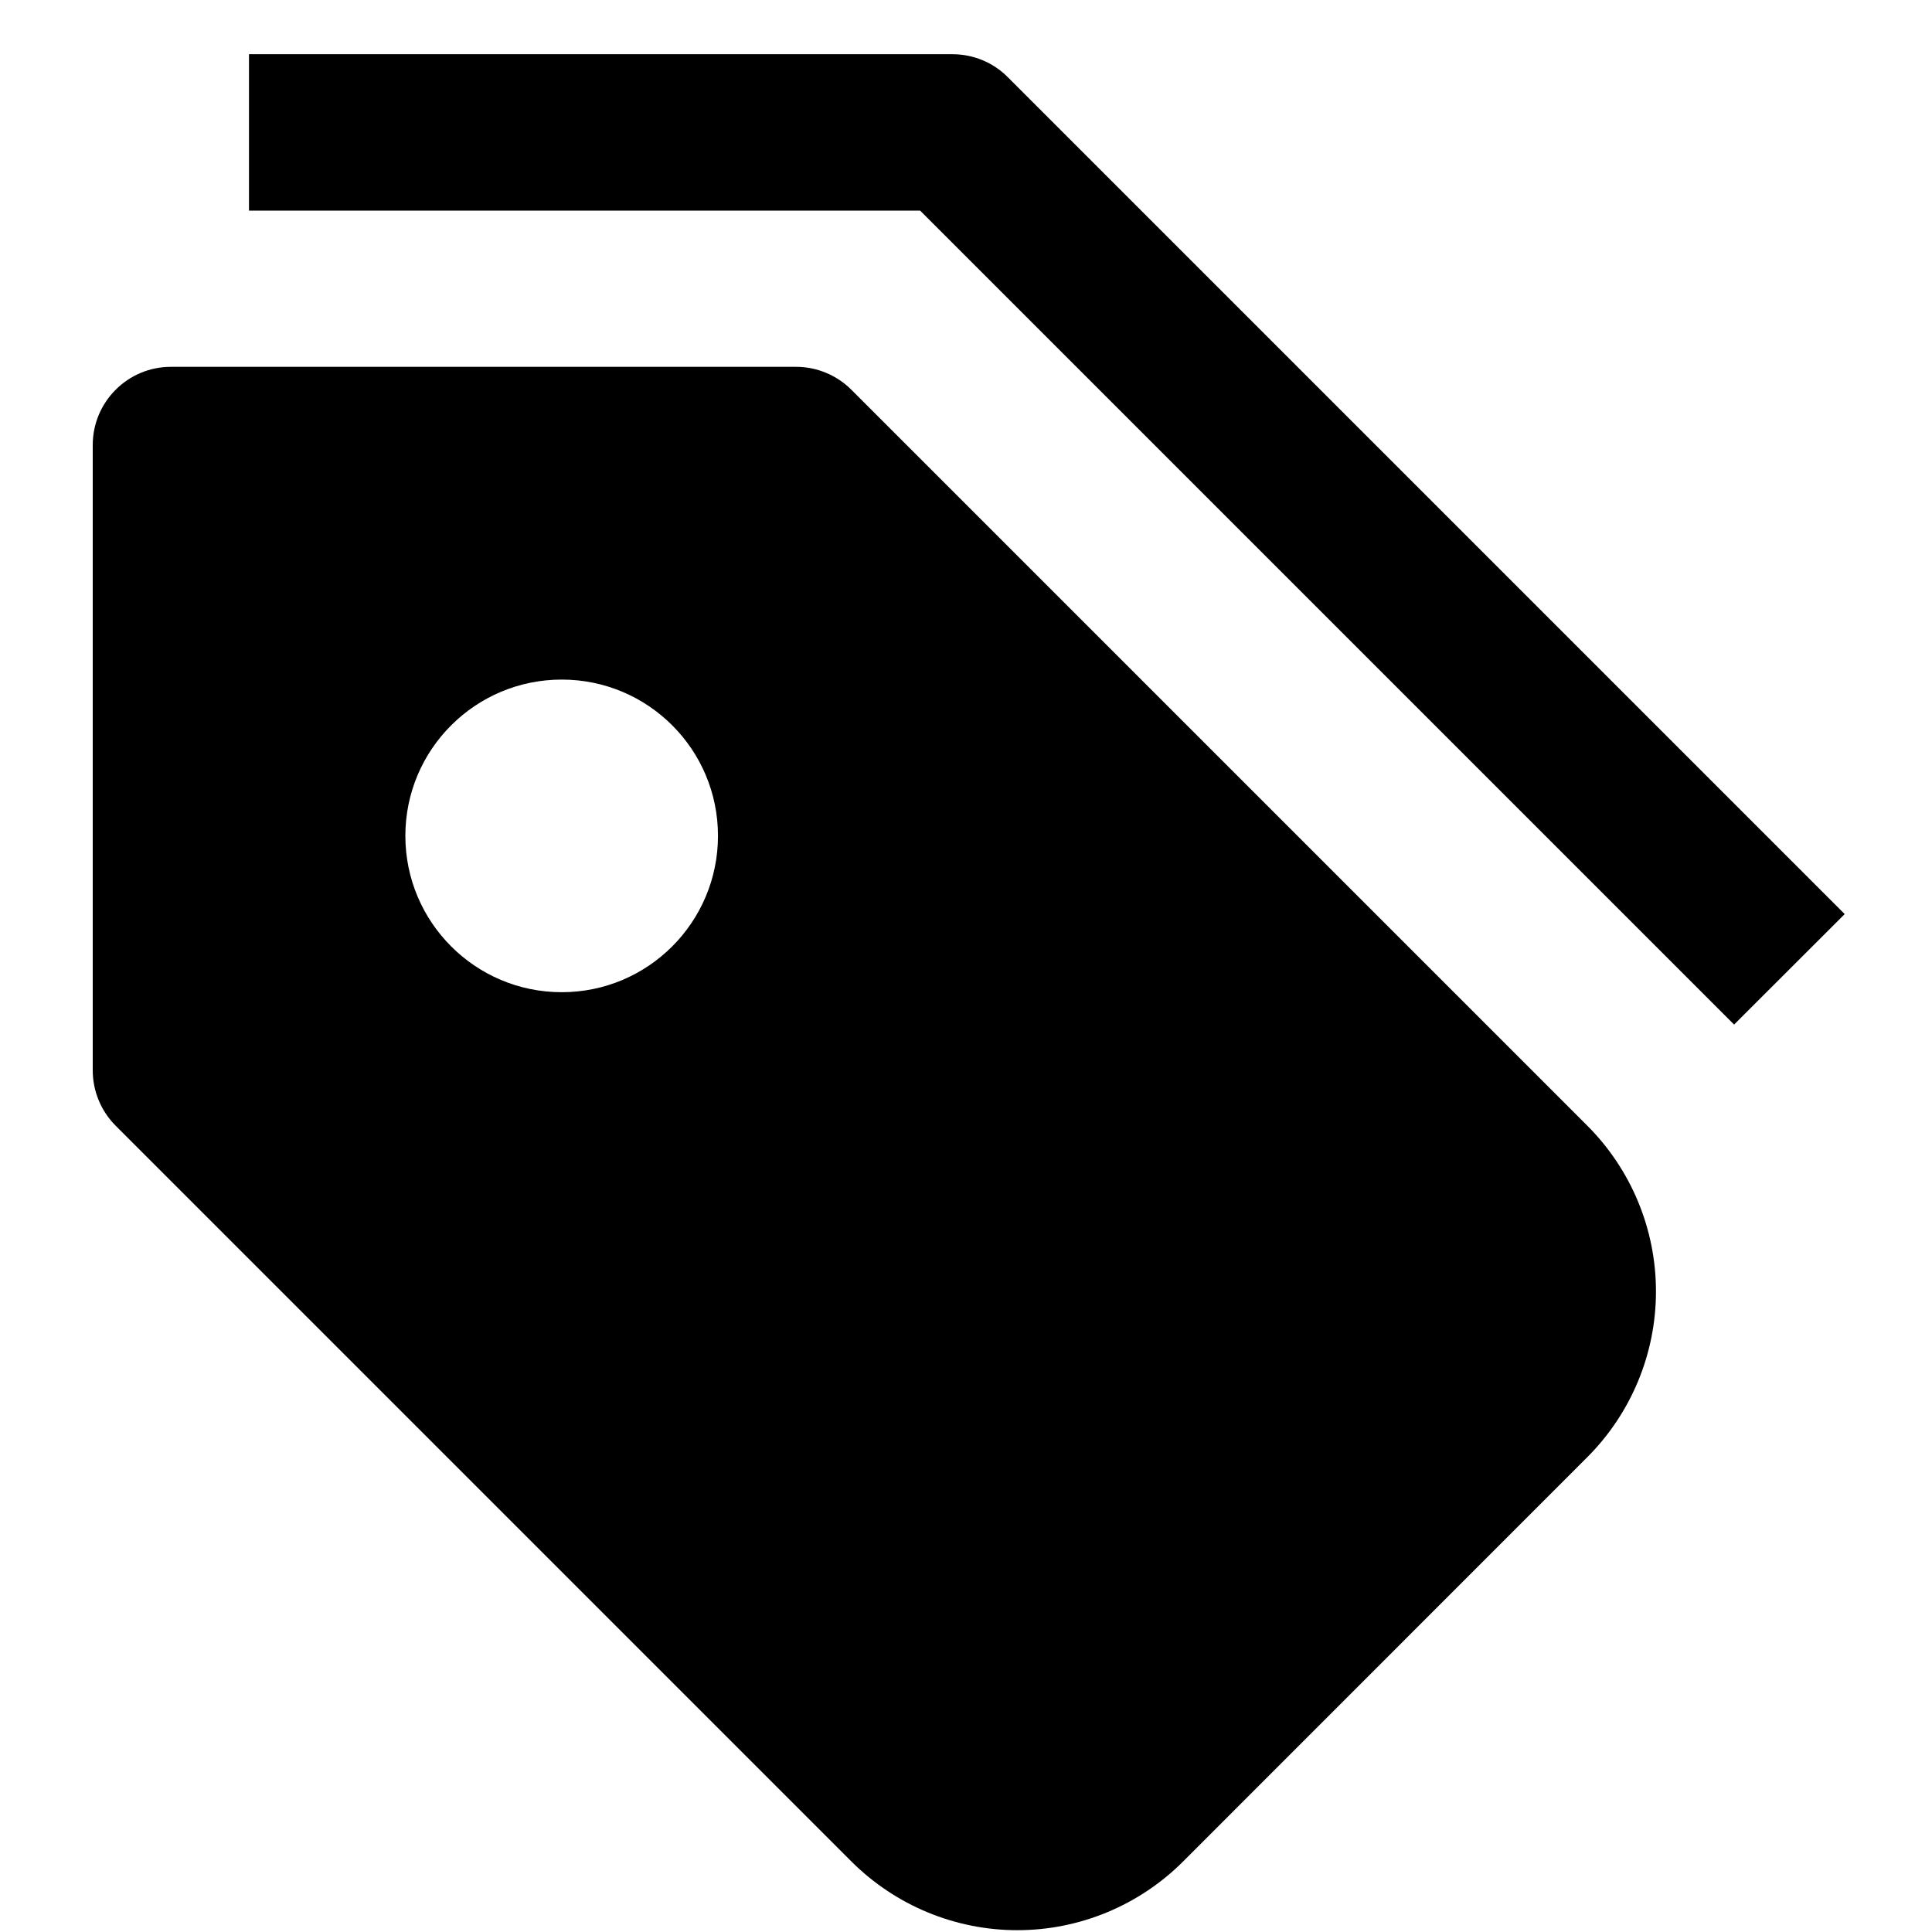
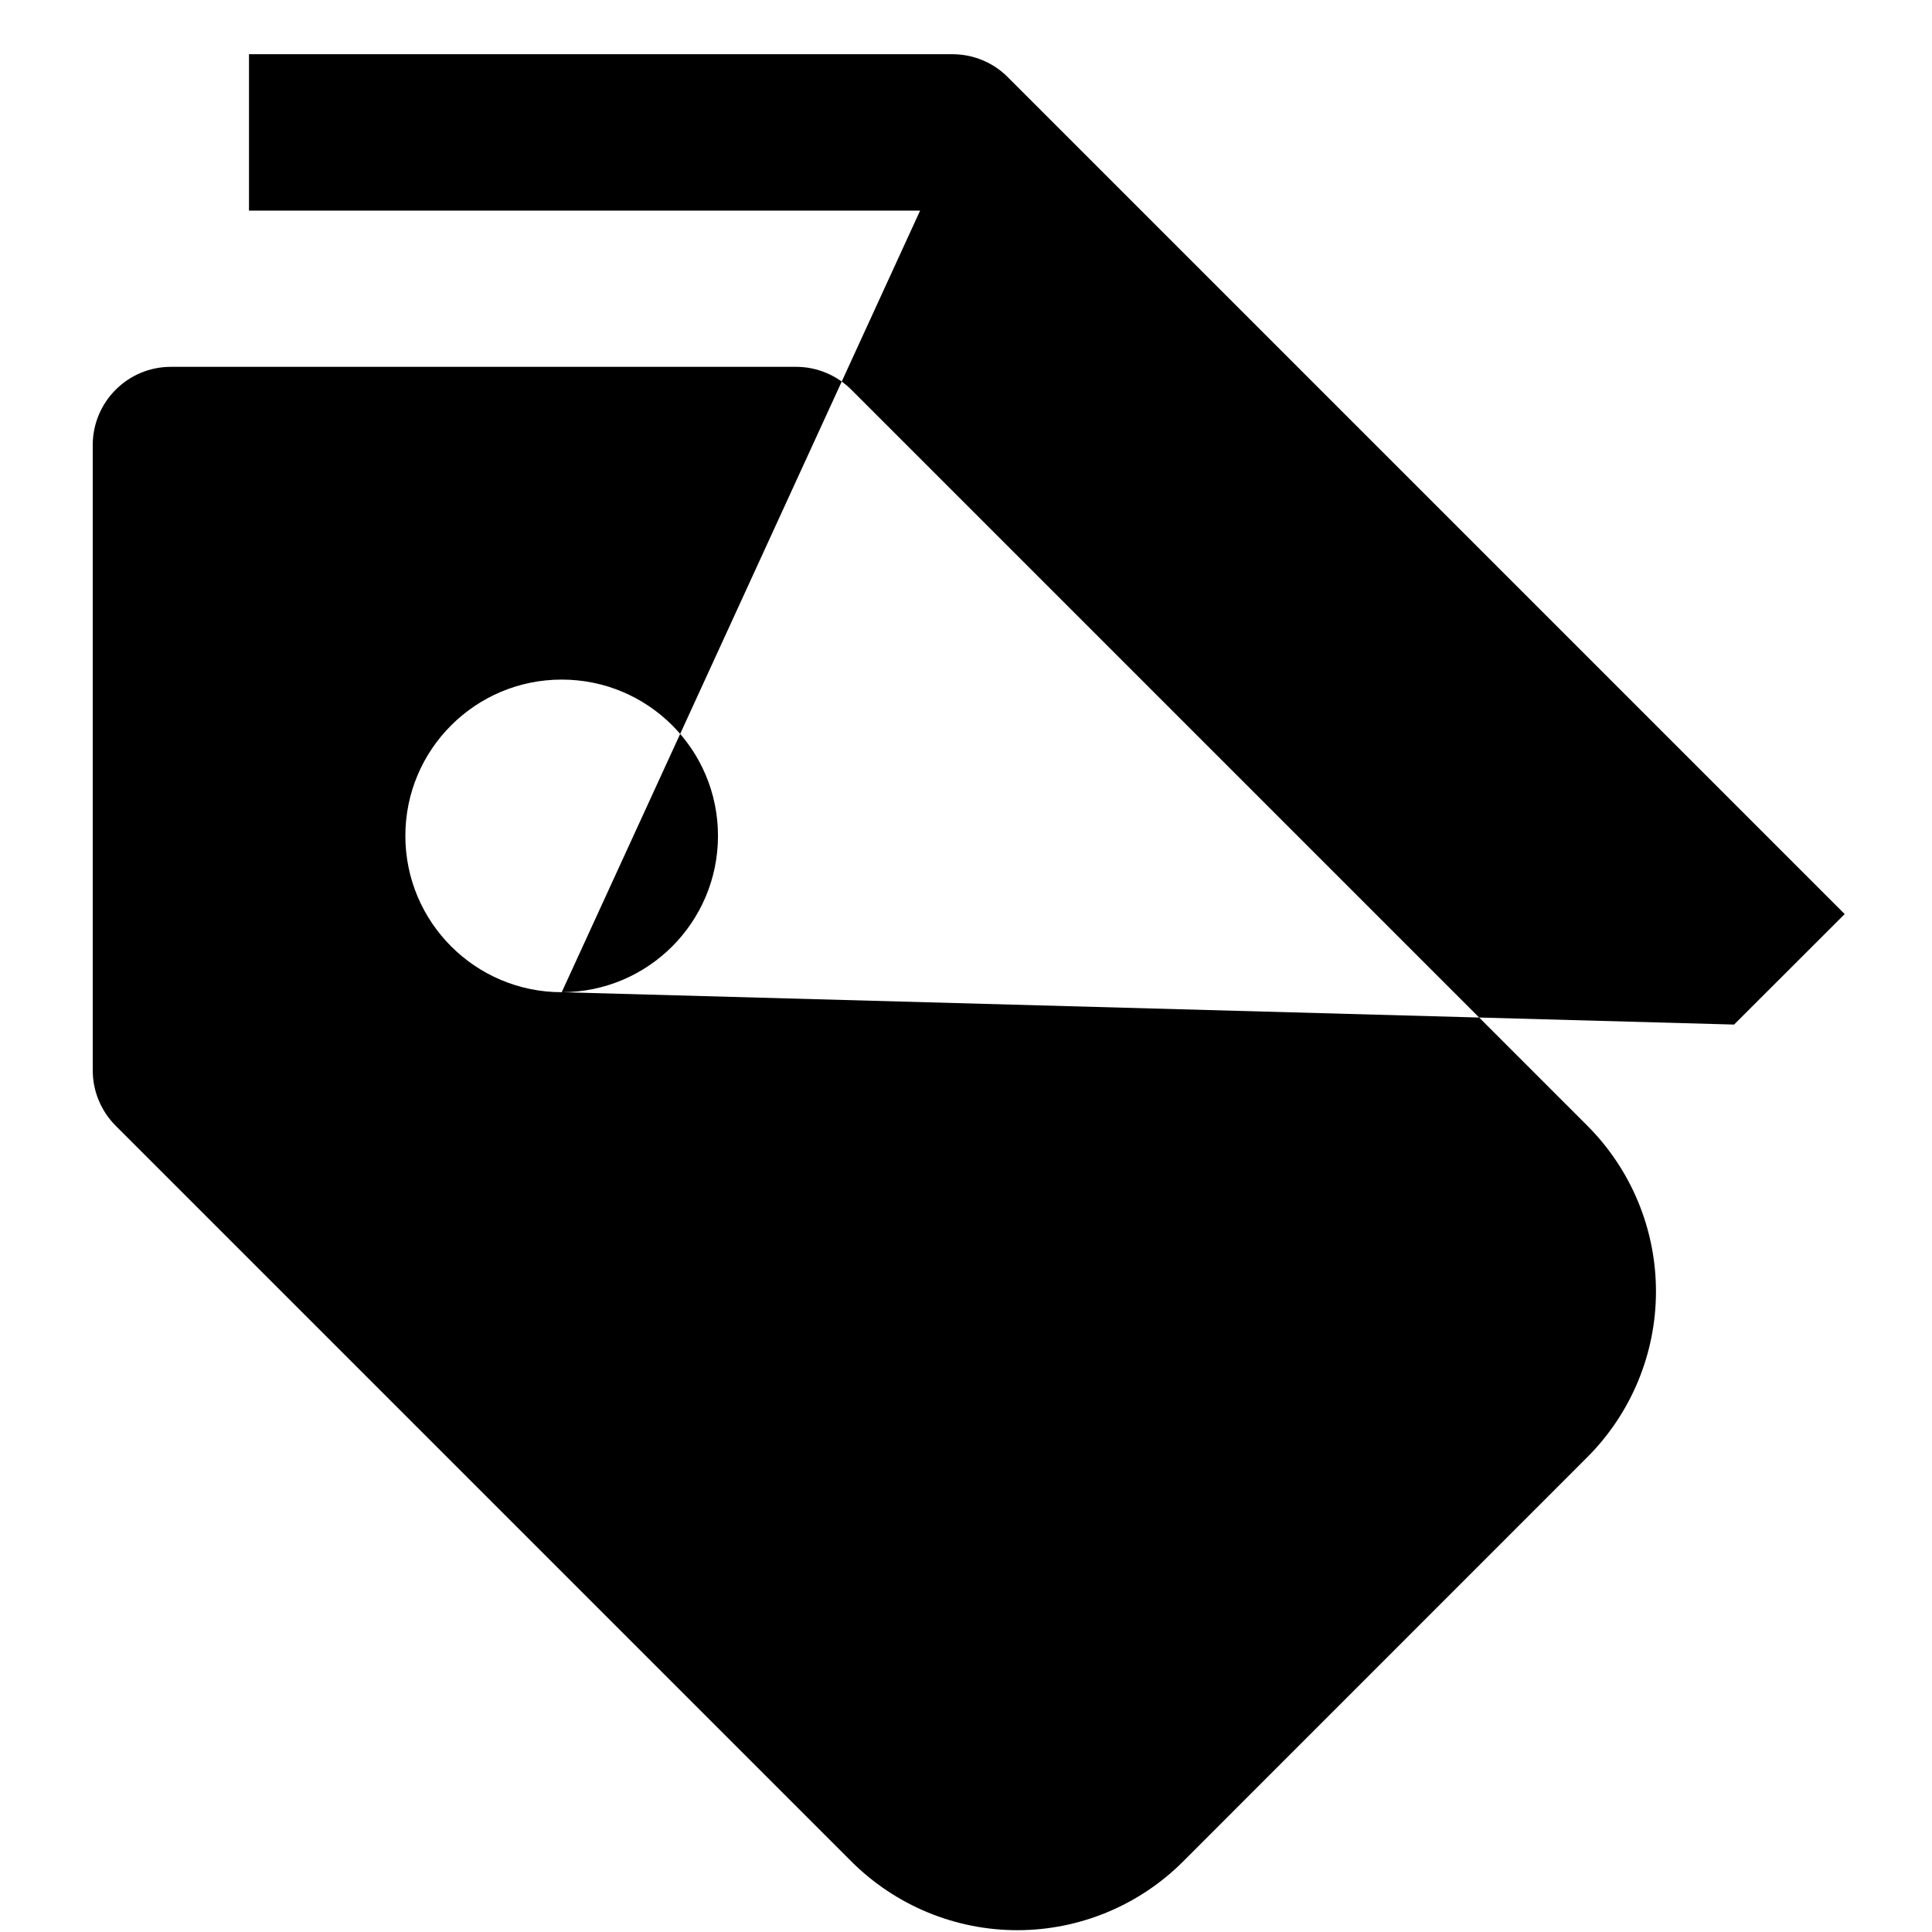
<svg xmlns="http://www.w3.org/2000/svg" width="16" height="16" viewBox="0 0 16 16" fill="none">
-   <path fill-rule="evenodd" clip-rule="evenodd" d="M13.145 9.322L7.051 3.228C6.93 3.107 6.765 3.038 6.594 3.038H1.415C1.058 3.038 0.768 3.328 0.768 3.686V8.864C0.768 9.036 0.836 9.2 0.957 9.322L7.051 15.416C7.416 15.78 7.91 15.985 8.425 15.985C8.94 15.985 9.434 15.78 9.798 15.416L13.145 12.068C13.509 11.704 13.714 11.21 13.714 10.695C13.714 10.18 13.509 9.686 13.145 9.322ZM4.652 8.217C3.937 8.217 3.357 7.637 3.357 6.922C3.357 6.207 3.937 5.628 4.652 5.628C5.367 5.628 5.946 6.207 5.946 6.922C5.946 7.637 5.367 8.217 4.652 8.217ZM14.361 8.485L7.62 1.744H2.062V0.449H7.888C8.06 0.449 8.225 0.517 8.346 0.639L15.277 7.57L14.361 8.485Z" fill="black" />
+   <path fill-rule="evenodd" clip-rule="evenodd" d="M13.145 9.322L7.051 3.228C6.93 3.107 6.765 3.038 6.594 3.038H1.415C1.058 3.038 0.768 3.328 0.768 3.686V8.864C0.768 9.036 0.836 9.2 0.957 9.322L7.051 15.416C7.416 15.78 7.91 15.985 8.425 15.985C8.94 15.985 9.434 15.78 9.798 15.416L13.145 12.068C13.509 11.704 13.714 11.21 13.714 10.695C13.714 10.18 13.509 9.686 13.145 9.322ZM4.652 8.217C3.937 8.217 3.357 7.637 3.357 6.922C3.357 6.207 3.937 5.628 4.652 5.628C5.367 5.628 5.946 6.207 5.946 6.922C5.946 7.637 5.367 8.217 4.652 8.217ZL7.62 1.744H2.062V0.449H7.888C8.06 0.449 8.225 0.517 8.346 0.639L15.277 7.57L14.361 8.485Z" fill="black" />
</svg>